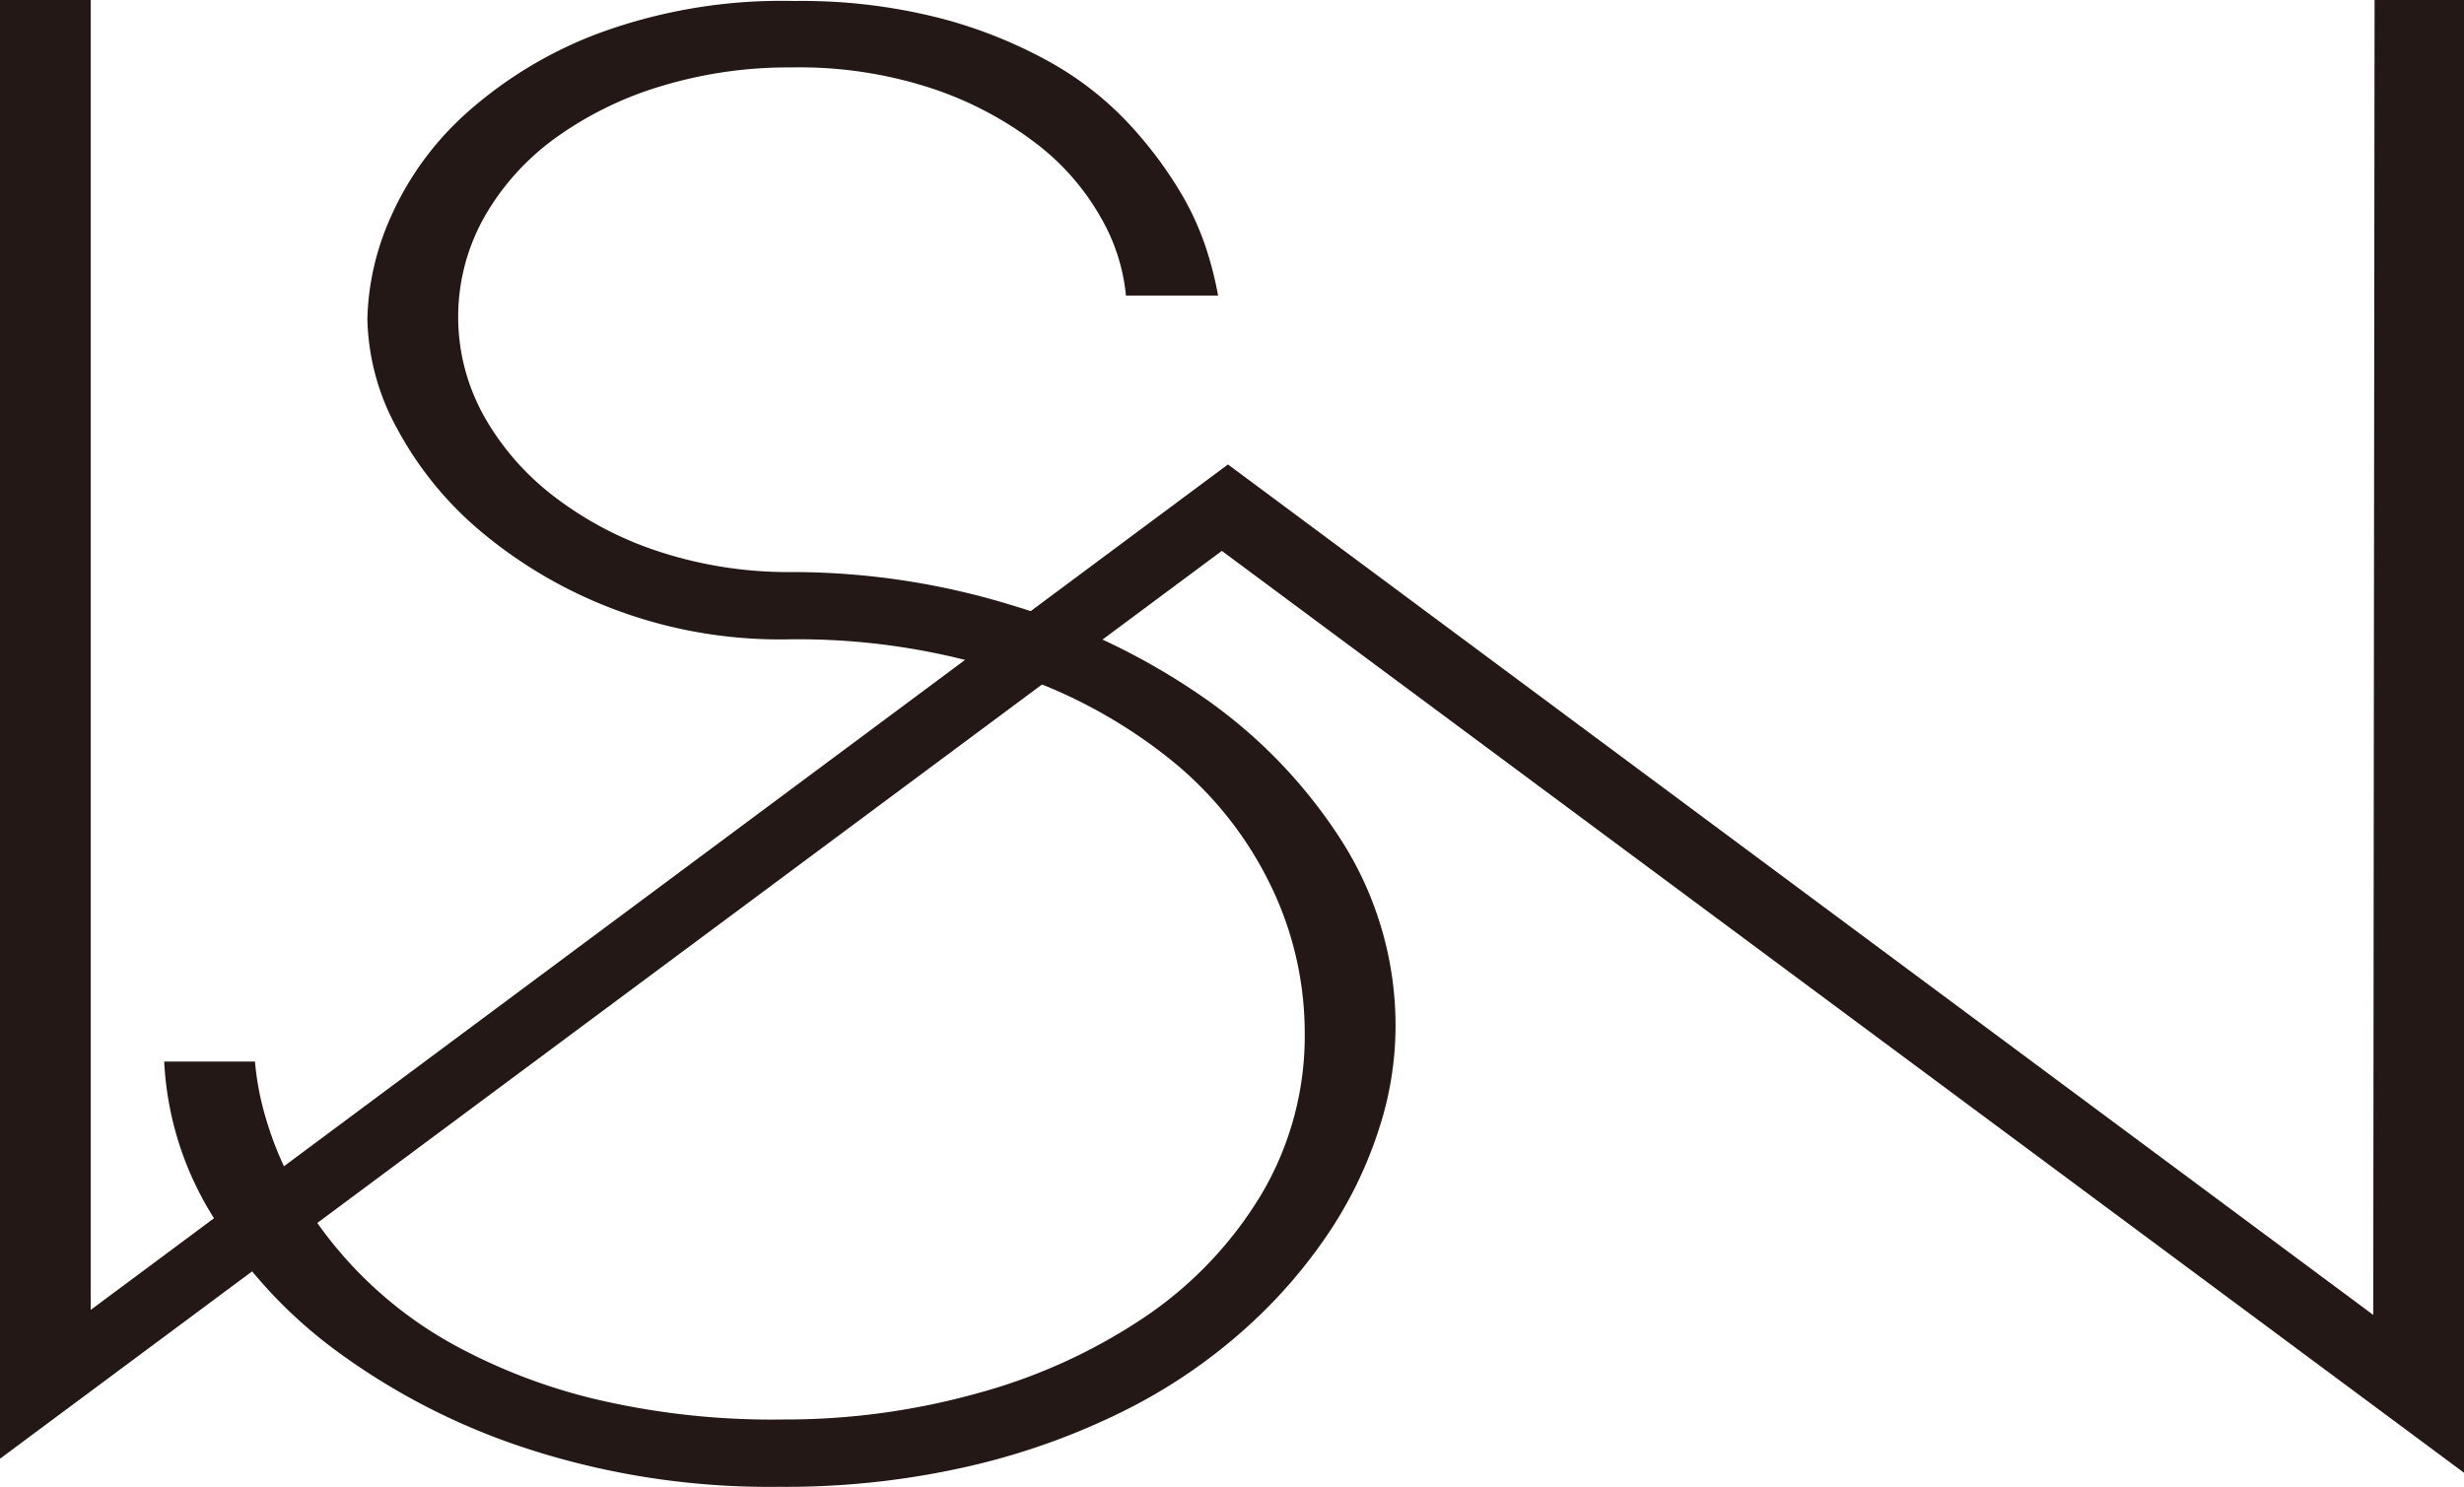
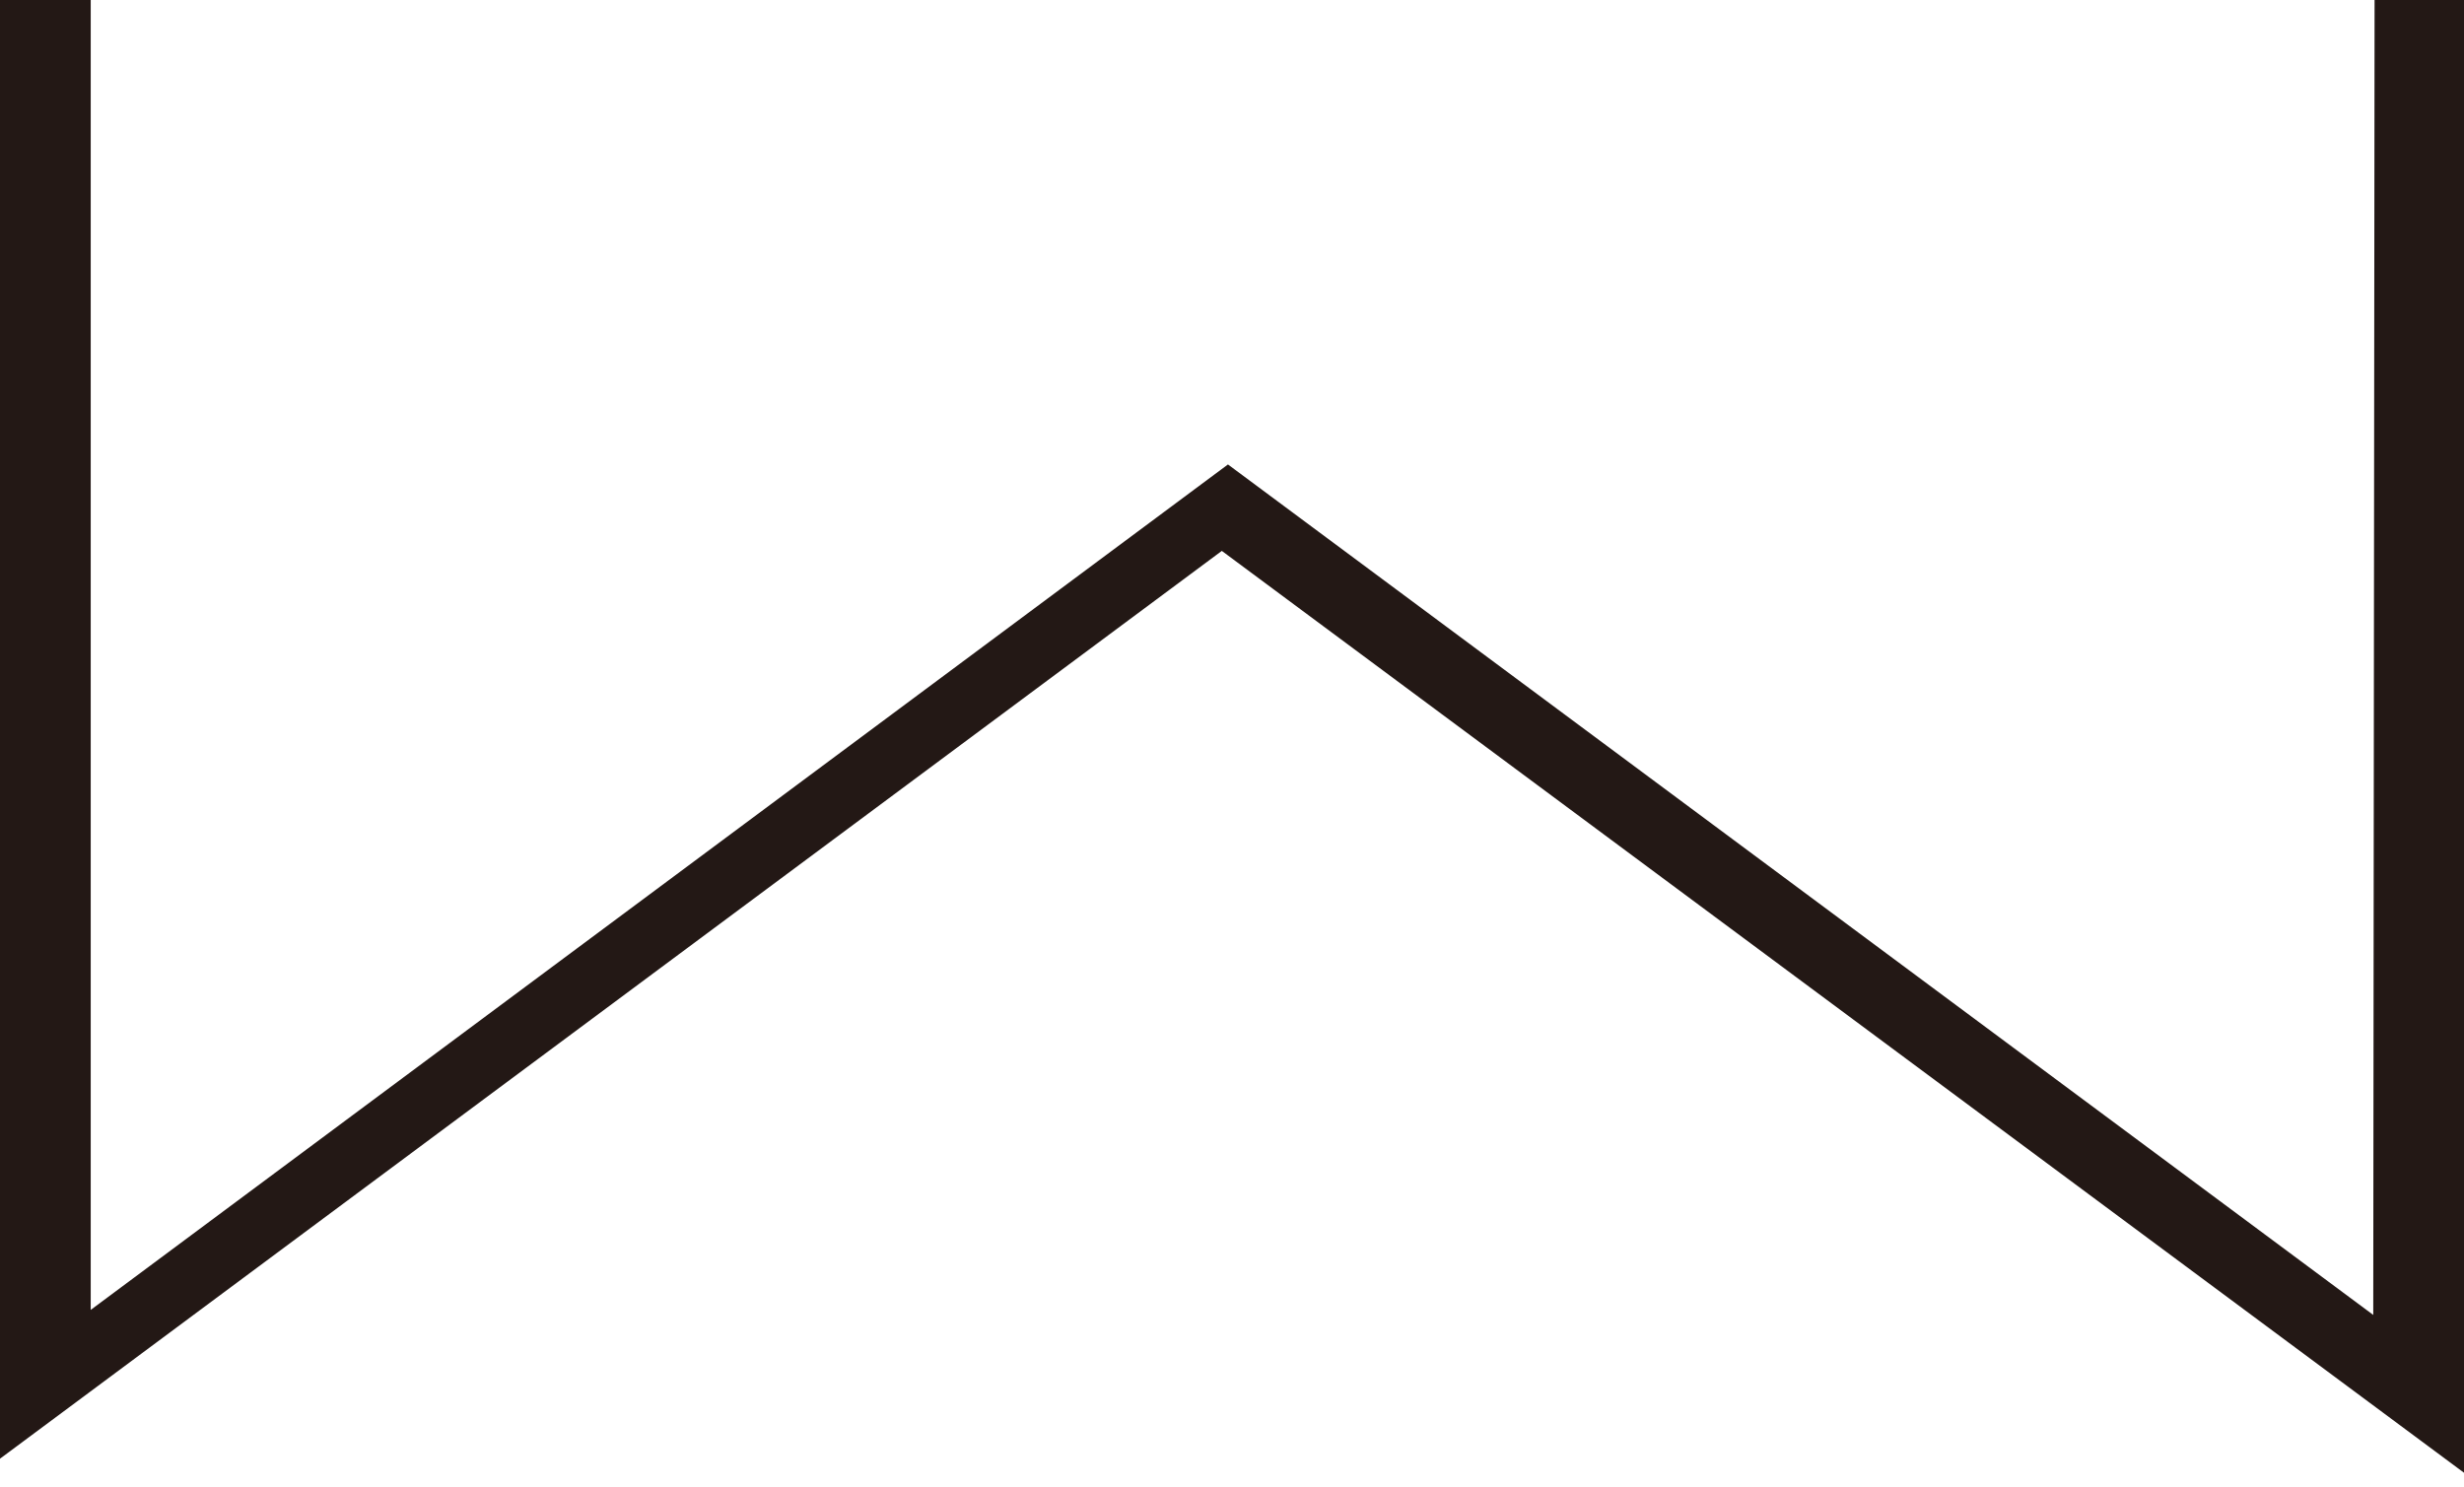
<svg xmlns="http://www.w3.org/2000/svg" viewBox="0 0 228.583 137.957">
-   <path d="M797.583,315.544v136.65L682.347,366.659,569,450.89V315.544h8.416V437.083l105.5-78.444L789.164,437.55l.123-122.006Z" transform="translate(-569 -315.544)" style="fill: #231815" />
-   <path d="M642.419,321.8a40.667,40.667,0,0,0-12.193,1.77,32.83,32.83,0,0,0-9.8,4.851,23.287,23.287,0,0,0-6.532,7.324,18.895,18.895,0,0,0-.064,18.281,24.5,24.5,0,0,0,6.472,7.507,32.484,32.484,0,0,0,9.8,5.179,38.618,38.618,0,0,0,12.44,1.911,69.235,69.235,0,0,1,20.171,3.031,62.672,62.672,0,0,1,17.906,8.583A46.985,46.985,0,0,1,693.5,393.618a31.926,31.926,0,0,1,4.962,17.441,30.921,30.921,0,0,1-1.506,9.144,38.467,38.467,0,0,1-4.579,9.56,47.156,47.156,0,0,1-7.788,9,50.7,50.7,0,0,1-11.044,7.553,64.64,64.64,0,0,1-14.434,5.225,76.055,76.055,0,0,1-17.886,1.958,72.6,72.6,0,0,1-23.036-3.45A62.316,62.316,0,0,1,600.364,441a44,44,0,0,1-11.677-12.687,29.811,29.811,0,0,1-4.453-14.272h8.419a26.316,26.316,0,0,0,1.068,5.458,30.912,30.912,0,0,0,3.079,7,37.829,37.829,0,0,0,14.7,14.039,53.312,53.312,0,0,0,12.821,4.849,71.533,71.533,0,0,0,17.341,1.866,66.251,66.251,0,0,0,18.158-2.474,52.139,52.139,0,0,0,15.458-7.086,36.277,36.277,0,0,0,10.741-11.334,28.84,28.84,0,0,0,4.019-15.111A31.3,31.3,0,0,0,687.025,398a34,34,0,0,0-9.046-11.66,47.085,47.085,0,0,0-15.083-8.3,63.412,63.412,0,0,0-20.982-3.171,43.527,43.527,0,0,1-15.961-2.8,42.56,42.56,0,0,1-12.251-7.138,32.473,32.473,0,0,1-7.855-9.606,21.94,21.94,0,0,1-2.766-10.215,24.469,24.469,0,0,1,2.166-9.42,28.28,28.28,0,0,1,6.976-9.609,38.853,38.853,0,0,1,12.347-7.46,49.148,49.148,0,0,1,18.1-2.985,51.781,51.781,0,0,1,13.508,1.586,43.538,43.538,0,0,1,10.179,4.055,30.066,30.066,0,0,1,7.227,5.6,38.009,38.009,0,0,1,4.711,6.155,26.209,26.209,0,0,1,2.641,5.692A32.922,32.922,0,0,1,682,342.968h-8.546a17.916,17.916,0,0,0-2.322-7.228,22.78,22.78,0,0,0-5.969-6.857,33.043,33.043,0,0,0-9.554-5.082A39.375,39.375,0,0,0,642.419,321.8Z" transform="translate(-569 -315.544)" style="fill: #231815" />
+   <path d="M797.583,315.544v136.65L682.347,366.659,569,450.89V315.544h8.416V437.083l105.5-78.444L789.164,437.55l.123-122.006" transform="translate(-569 -315.544)" style="fill: #231815" />
</svg>